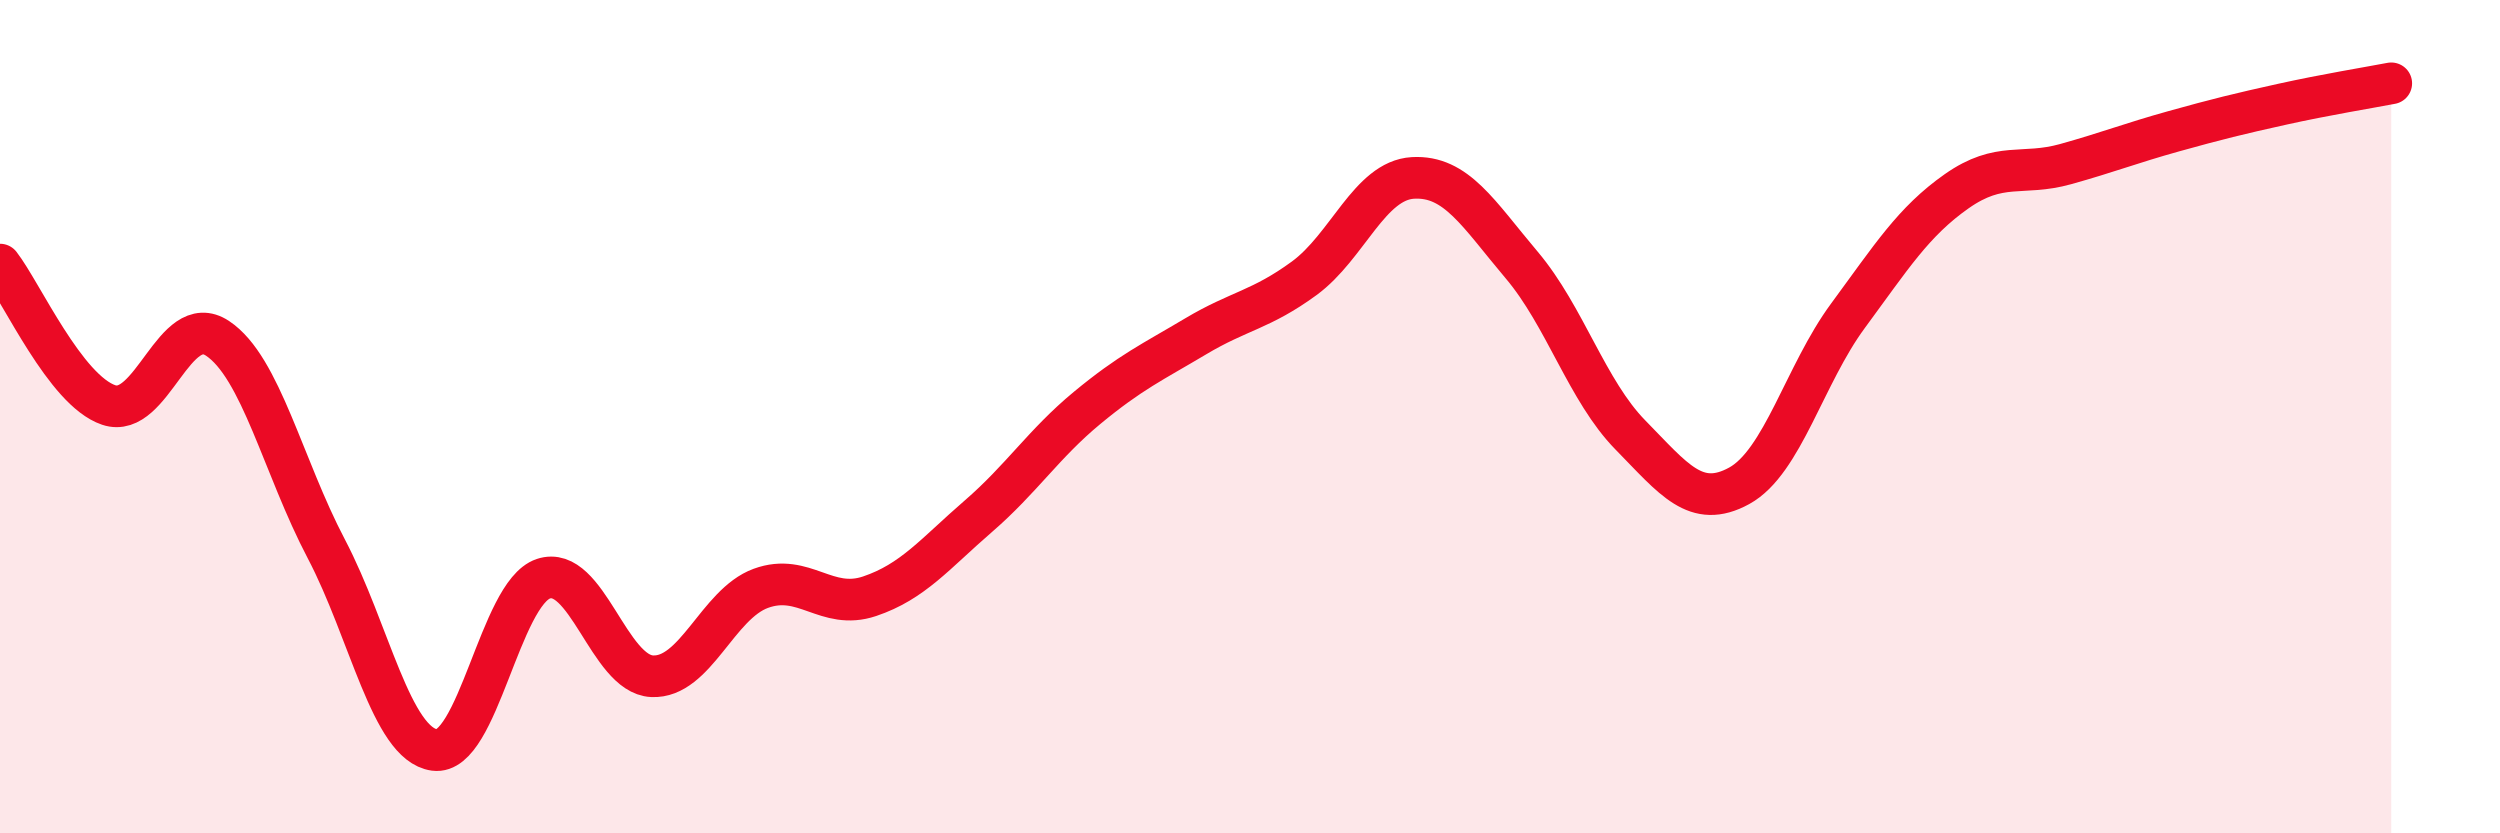
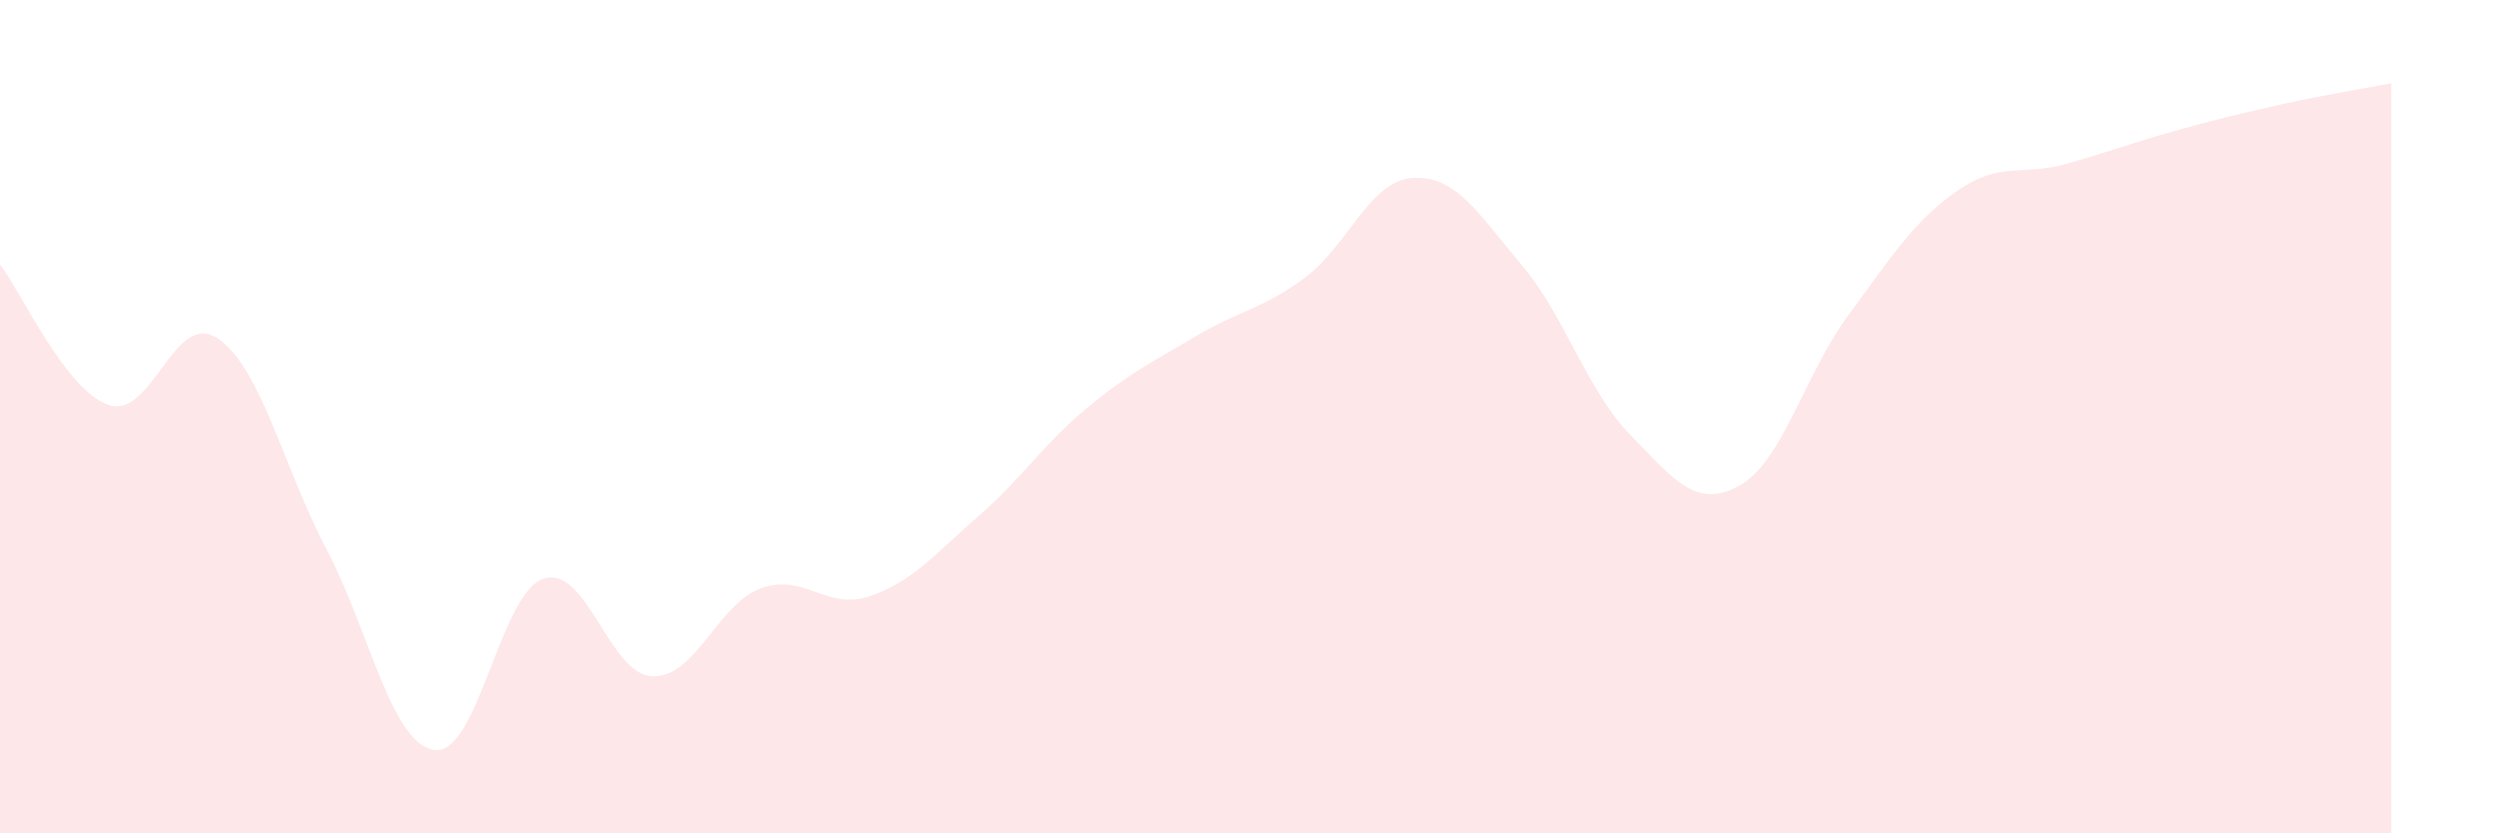
<svg xmlns="http://www.w3.org/2000/svg" width="60" height="20" viewBox="0 0 60 20">
  <path d="M 0,6.35 C 0.52,7.02 1.57,9.37 2.61,9.72 C 3.65,10.07 4.18,7.43 5.22,8.12 C 6.26,8.81 6.79,11.19 7.83,13.17 C 8.87,15.15 9.39,17.86 10.43,18 C 11.47,18.14 12,14.24 13.04,13.89 C 14.08,13.54 14.61,16.18 15.65,16.23 C 16.69,16.28 17.22,14.5 18.26,14.12 C 19.3,13.74 19.83,14.66 20.87,14.31 C 21.91,13.96 22.44,13.29 23.48,12.39 C 24.52,11.49 25.05,10.65 26.09,9.79 C 27.13,8.93 27.66,8.69 28.7,8.07 C 29.74,7.45 30.26,7.44 31.3,6.68 C 32.34,5.92 32.87,4.33 33.91,4.27 C 34.95,4.21 35.48,5.13 36.52,6.36 C 37.56,7.59 38.09,9.38 39.13,10.44 C 40.17,11.5 40.7,12.23 41.74,11.66 C 42.78,11.09 43.31,8.99 44.35,7.58 C 45.39,6.17 45.92,5.32 46.96,4.59 C 48,3.86 48.53,4.23 49.57,3.94 C 50.61,3.65 51.13,3.44 52.17,3.15 C 53.21,2.86 53.74,2.73 54.78,2.5 C 55.82,2.27 56.87,2.1 57.39,2L57.39 20L0 20Z" fill="#EB0A25" opacity="0.1" stroke-linecap="round" stroke-linejoin="round" />
-   <path d="M 0,6.35 C 0.52,7.02 1.57,9.37 2.61,9.72 C 3.65,10.07 4.18,7.43 5.22,8.12 C 6.26,8.81 6.79,11.19 7.83,13.17 C 8.87,15.15 9.39,17.86 10.43,18 C 11.47,18.14 12,14.24 13.04,13.89 C 14.08,13.54 14.61,16.18 15.65,16.23 C 16.69,16.28 17.22,14.5 18.26,14.12 C 19.3,13.74 19.83,14.66 20.87,14.31 C 21.91,13.96 22.44,13.29 23.48,12.39 C 24.52,11.49 25.05,10.65 26.09,9.79 C 27.13,8.93 27.66,8.69 28.7,8.07 C 29.74,7.45 30.26,7.44 31.3,6.68 C 32.34,5.92 32.87,4.33 33.91,4.27 C 34.95,4.21 35.48,5.13 36.52,6.36 C 37.56,7.59 38.09,9.38 39.13,10.44 C 40.17,11.5 40.7,12.23 41.74,11.66 C 42.78,11.09 43.31,8.99 44.35,7.58 C 45.39,6.17 45.92,5.32 46.96,4.59 C 48,3.86 48.53,4.23 49.57,3.94 C 50.61,3.65 51.13,3.44 52.17,3.15 C 53.21,2.86 53.74,2.73 54.78,2.5 C 55.82,2.27 56.87,2.1 57.39,2" stroke="#EB0A25" stroke-width="1" fill="none" stroke-linecap="round" stroke-linejoin="round" />
</svg>